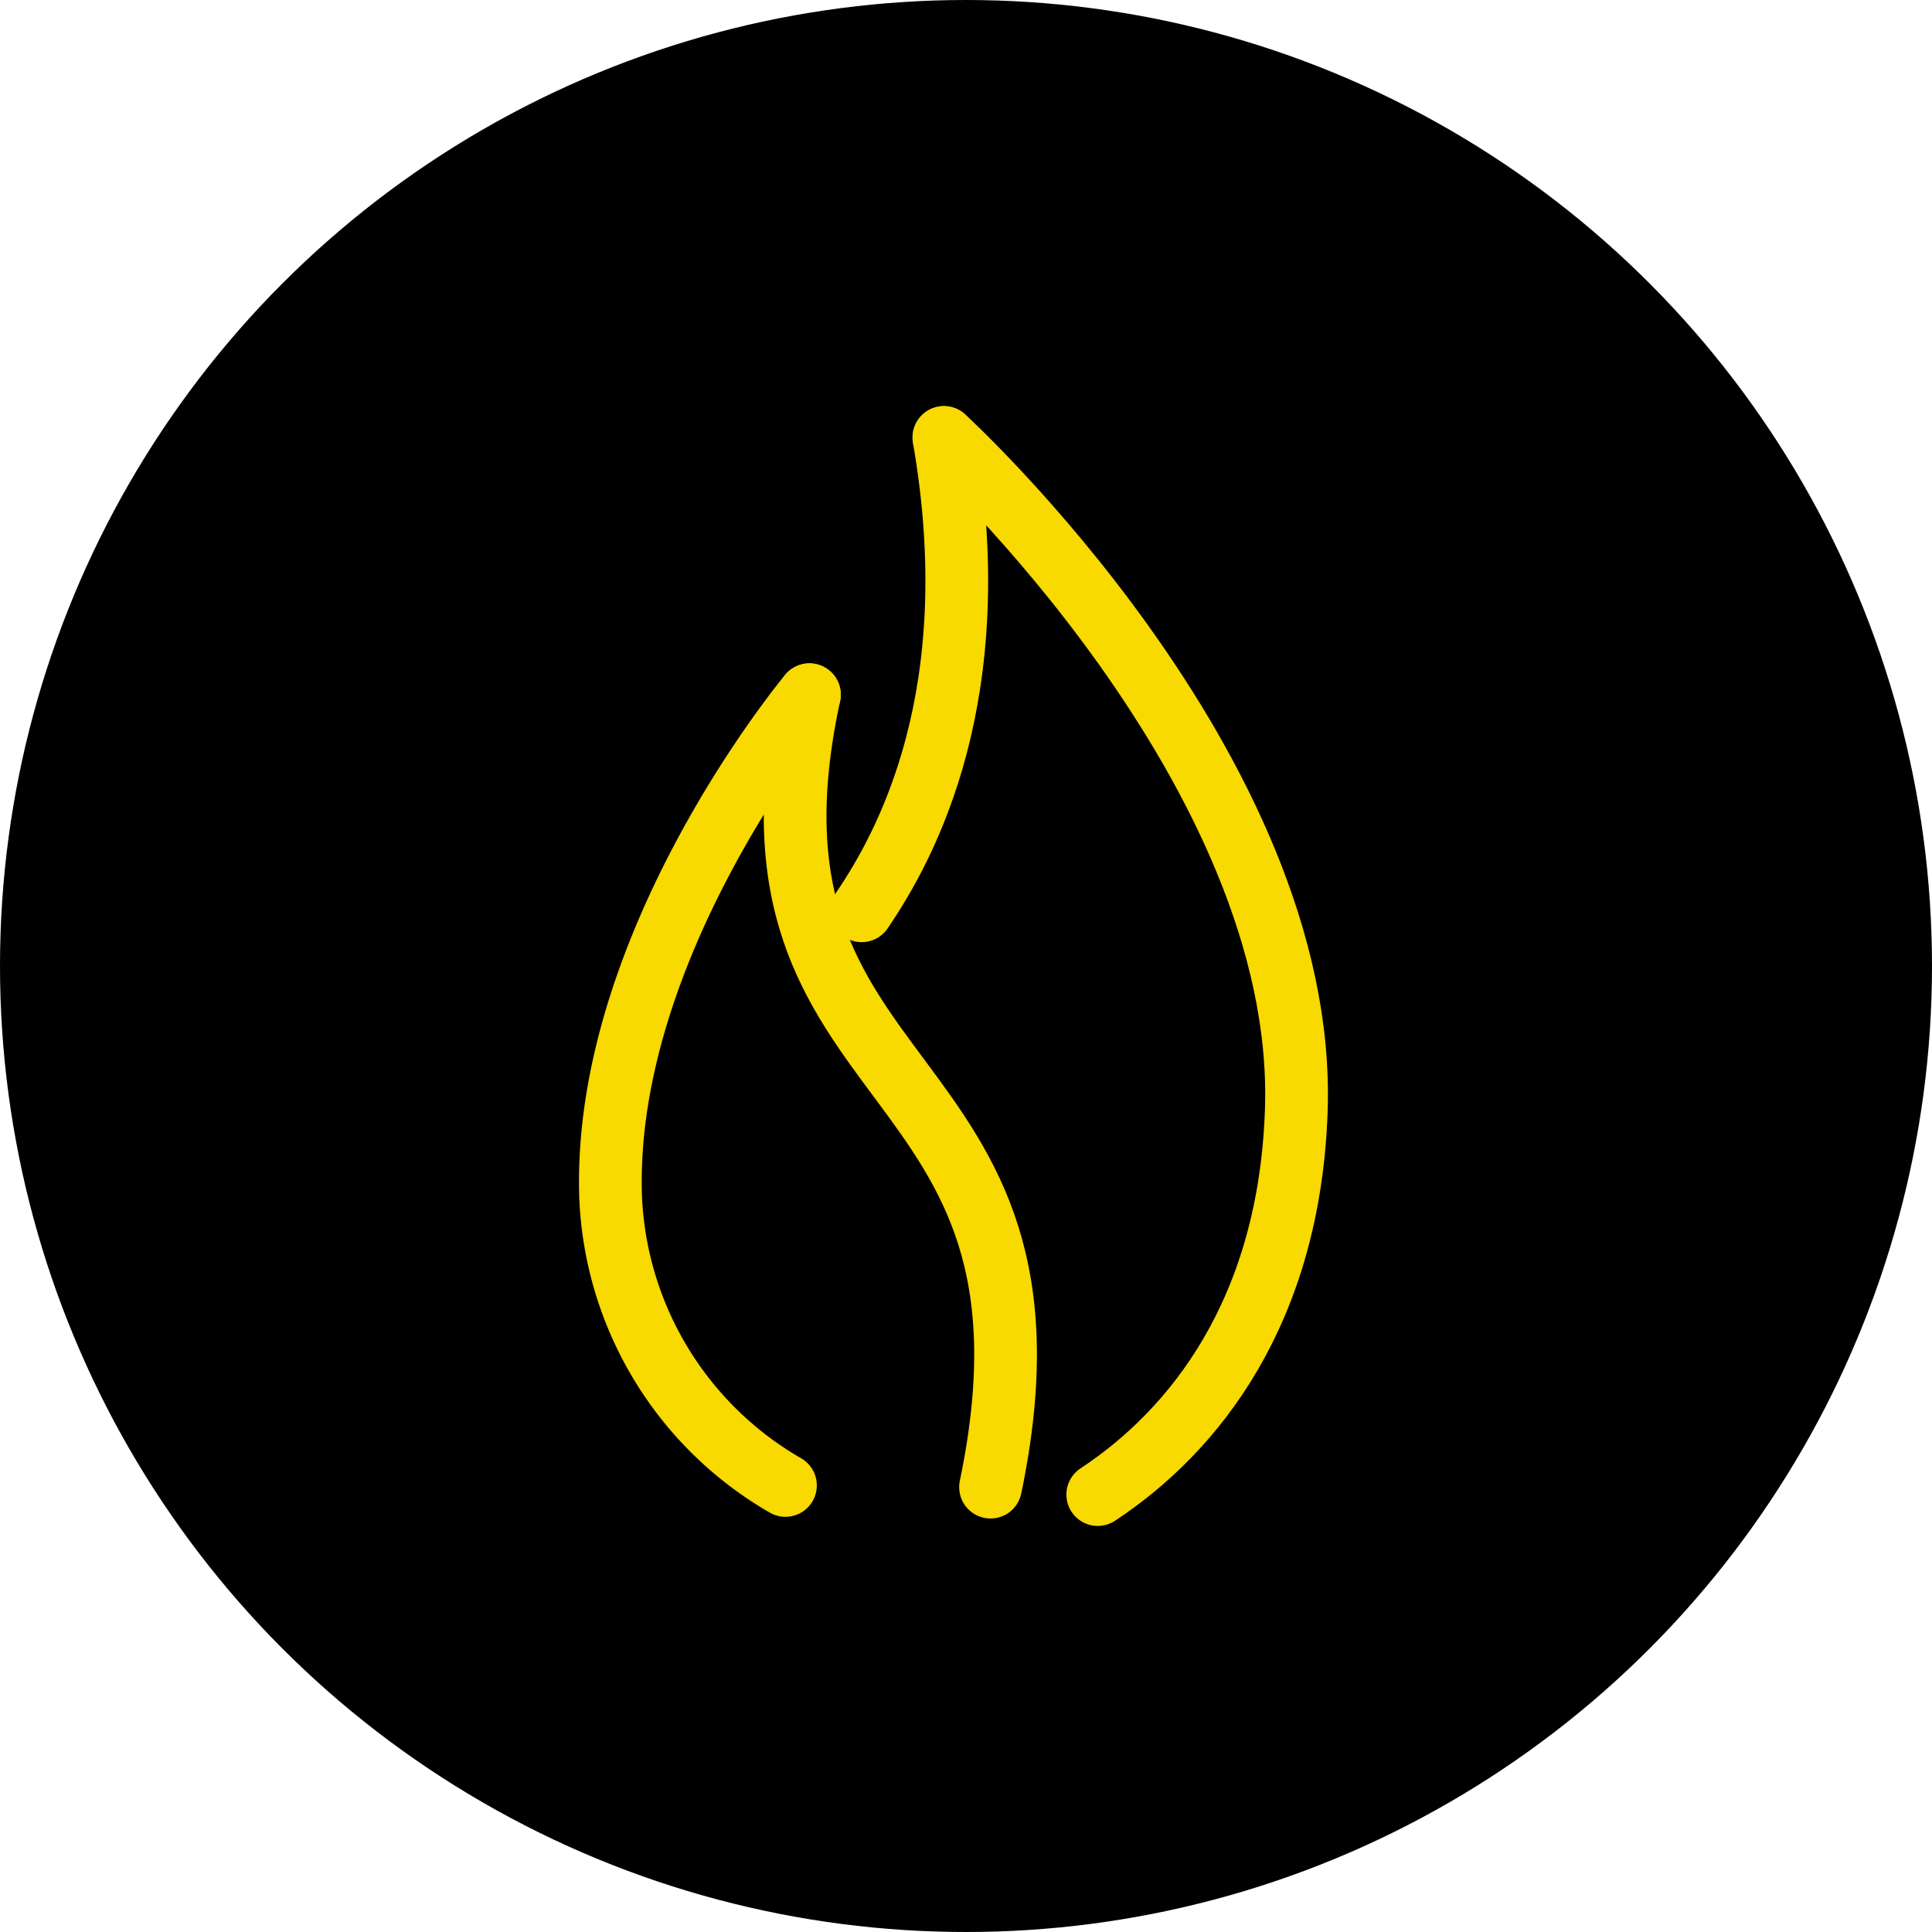
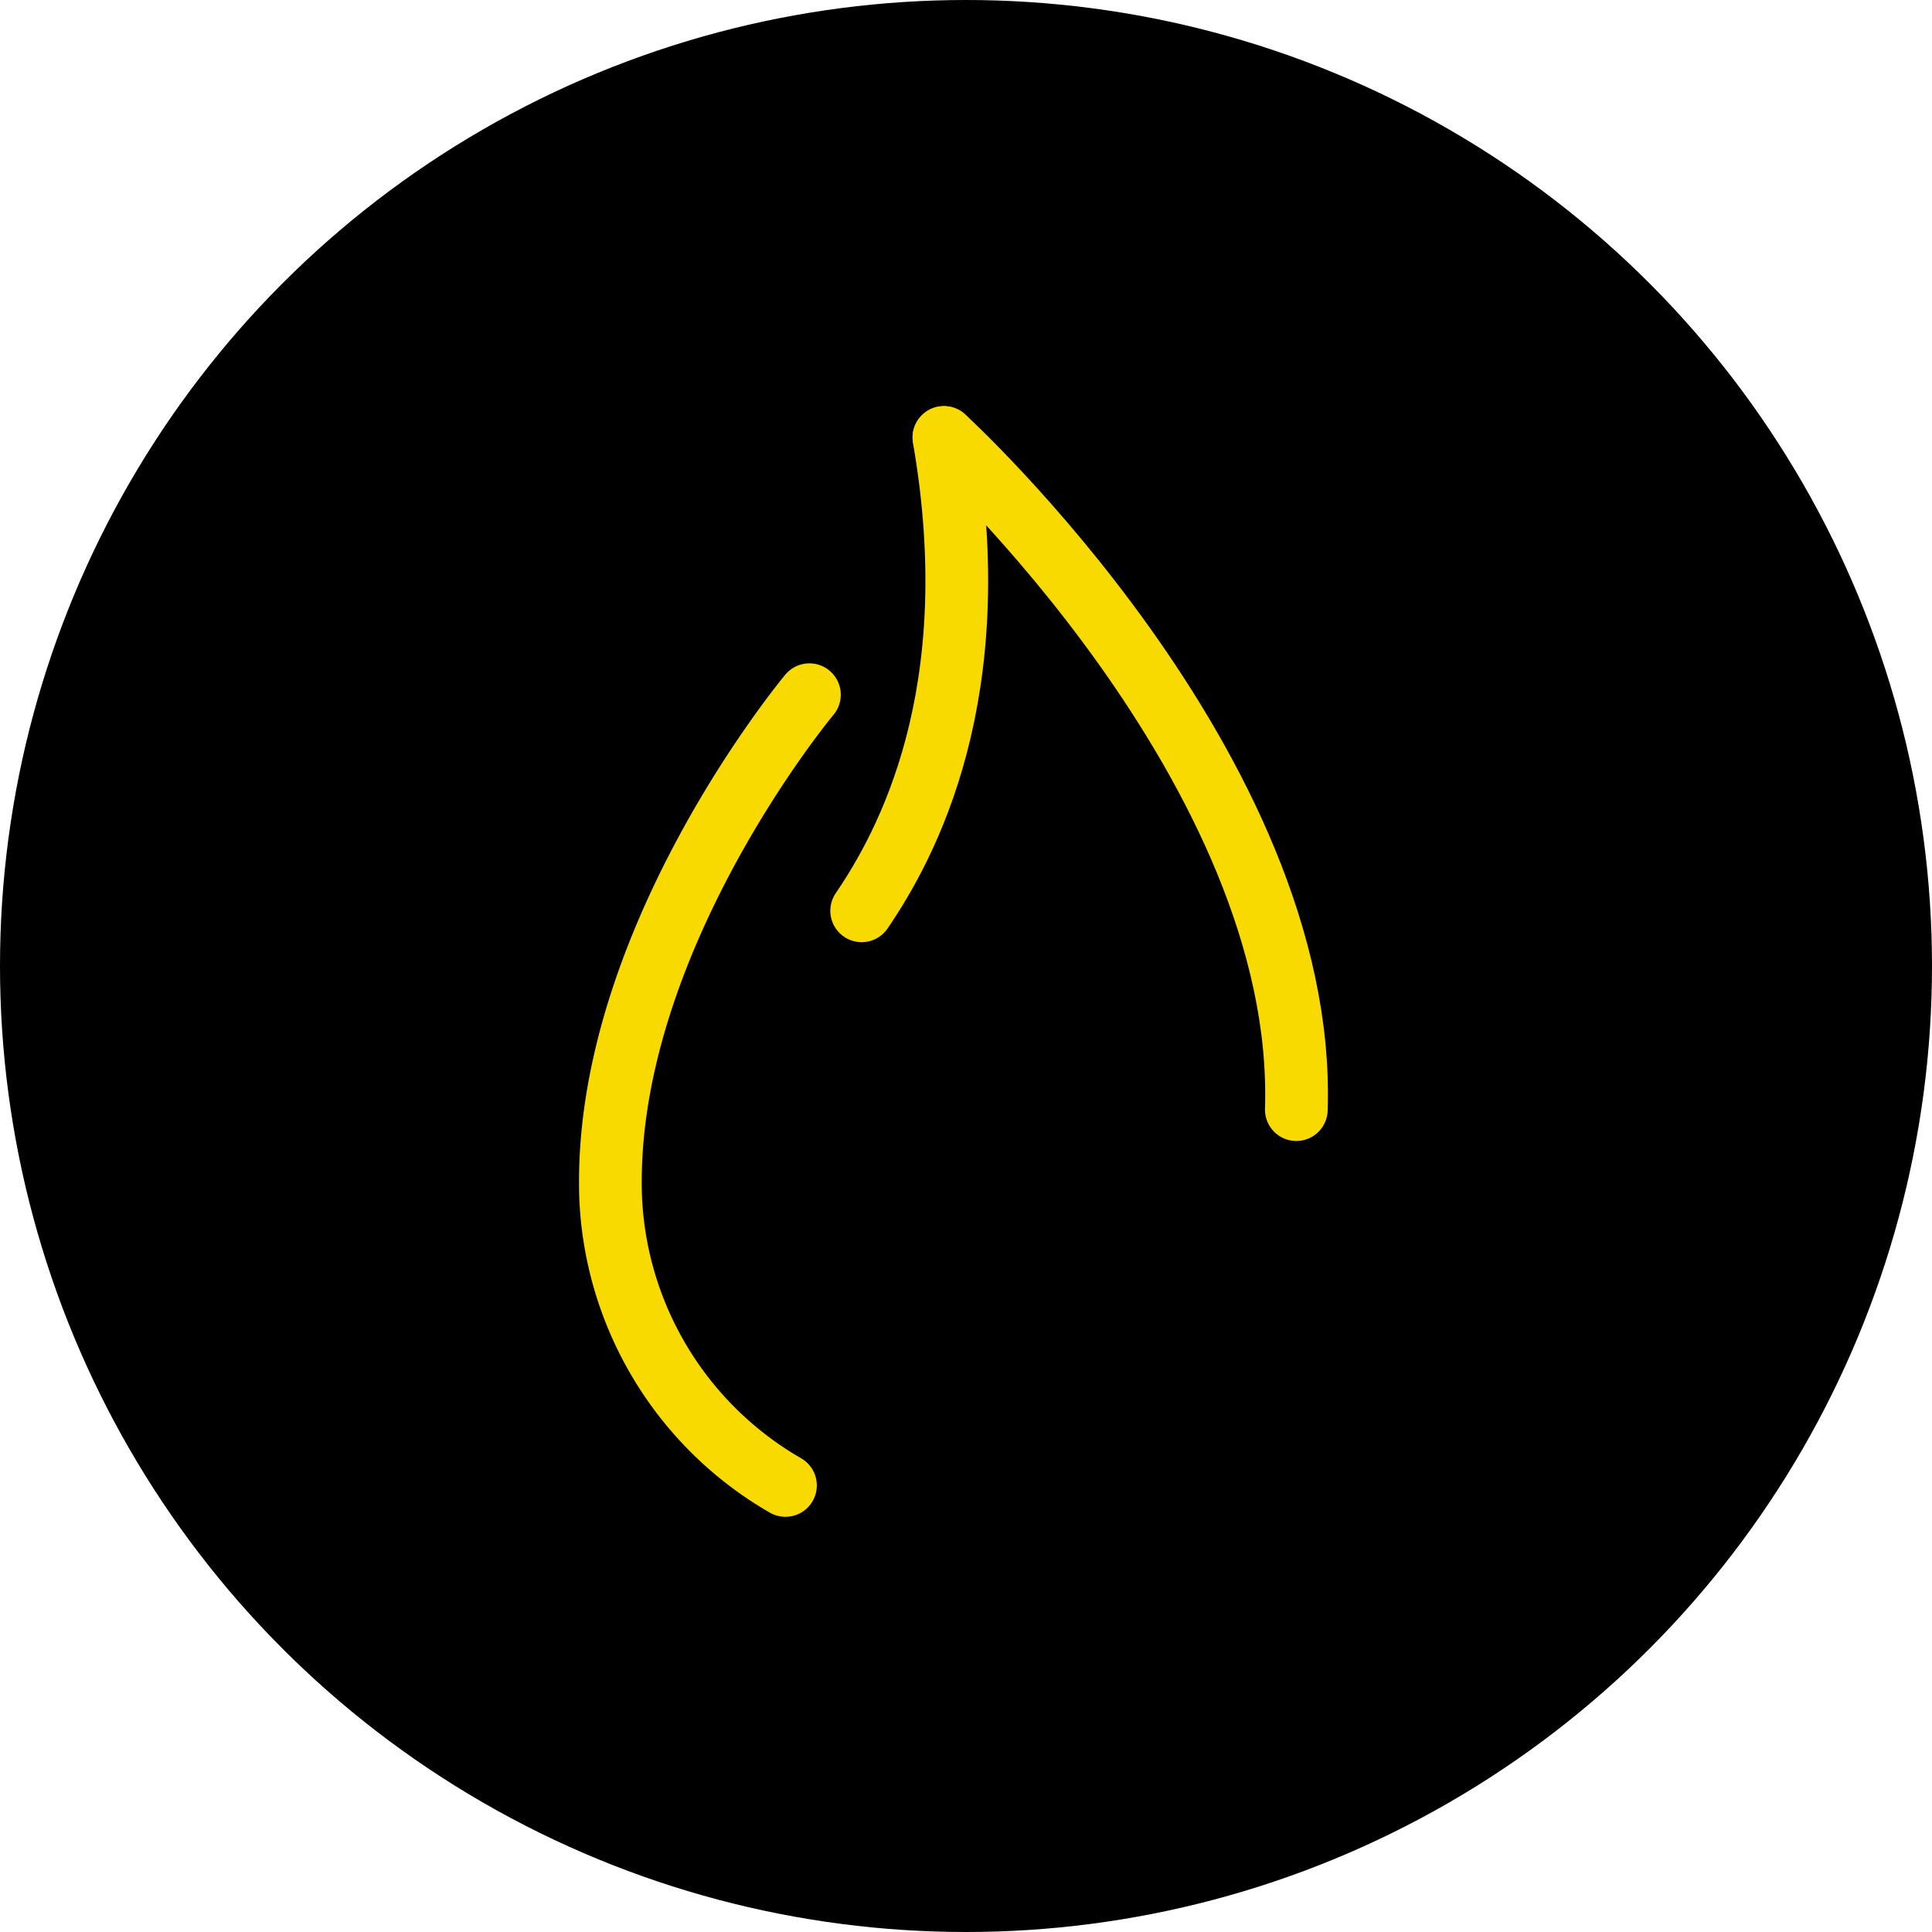
<svg xmlns="http://www.w3.org/2000/svg" id="smoke-free_icon" data-name="smoke-free icon" width="77" height="77" viewBox="0 0 77 77">
  <defs>
    <clipPath id="clip-path">
      <rect id="Rectangle_73" data-name="Rectangle 73" width="34.414" height="51.021" fill="none" stroke="#f8d900" stroke-width="1" />
    </clipPath>
  </defs>
  <circle id="Ellipse_19" data-name="Ellipse 19" cx="38.5" cy="38.5" r="38.5" />
  <g id="Group_50" data-name="Group 50" transform="translate(23.793 16.99)">
    <g id="Group_45" data-name="Group 45" transform="translate(-3 -4)" clip-path="url(#clip-path)">
-       <path id="Path_32" data-name="Path 32" d="M22.2,1.25S36.689,14.488,36.243,28.038c-.265,8.059-4.077,12.813-7.914,15.342" transform="translate(-5.371 3.196)" fill="none" stroke="#f8d900" stroke-linecap="round" stroke-linejoin="round" stroke-width="2.5" />
+       <path id="Path_32" data-name="Path 32" d="M22.2,1.25S36.689,14.488,36.243,28.038" transform="translate(-5.371 3.196)" fill="none" stroke="#f8d900" stroke-linecap="round" stroke-linejoin="round" stroke-width="2.5" />
      <path id="Path_33" data-name="Path 33" d="M8.228,48.92A13.93,13.93,0,0,1,1.261,37.445C.911,27.309,9.183,17.406,9.183,17.406" transform="translate(2.283 -2.708)" fill="none" stroke="#f8d900" stroke-linecap="round" stroke-linejoin="round" stroke-width="2.5" />
      <path id="Path_34" data-name="Path 34" d="M17.034,20.114C18.81,17.506,22.092,11.5,20.31,1.25" transform="translate(-3.485 3.196)" fill="none" stroke="#f8d900" stroke-linecap="round" stroke-linejoin="round" stroke-width="2.5" />
-       <path id="Path_35" data-name="Path 35" d="M13.424,17.406C9.868,33.857,24.3,31.451,20.643,48.988" transform="translate(-1.958 -2.708)" fill="none" stroke="#f8d900" stroke-linecap="round" stroke-linejoin="round" stroke-width="2.5" />
    </g>
  </g>
</svg>